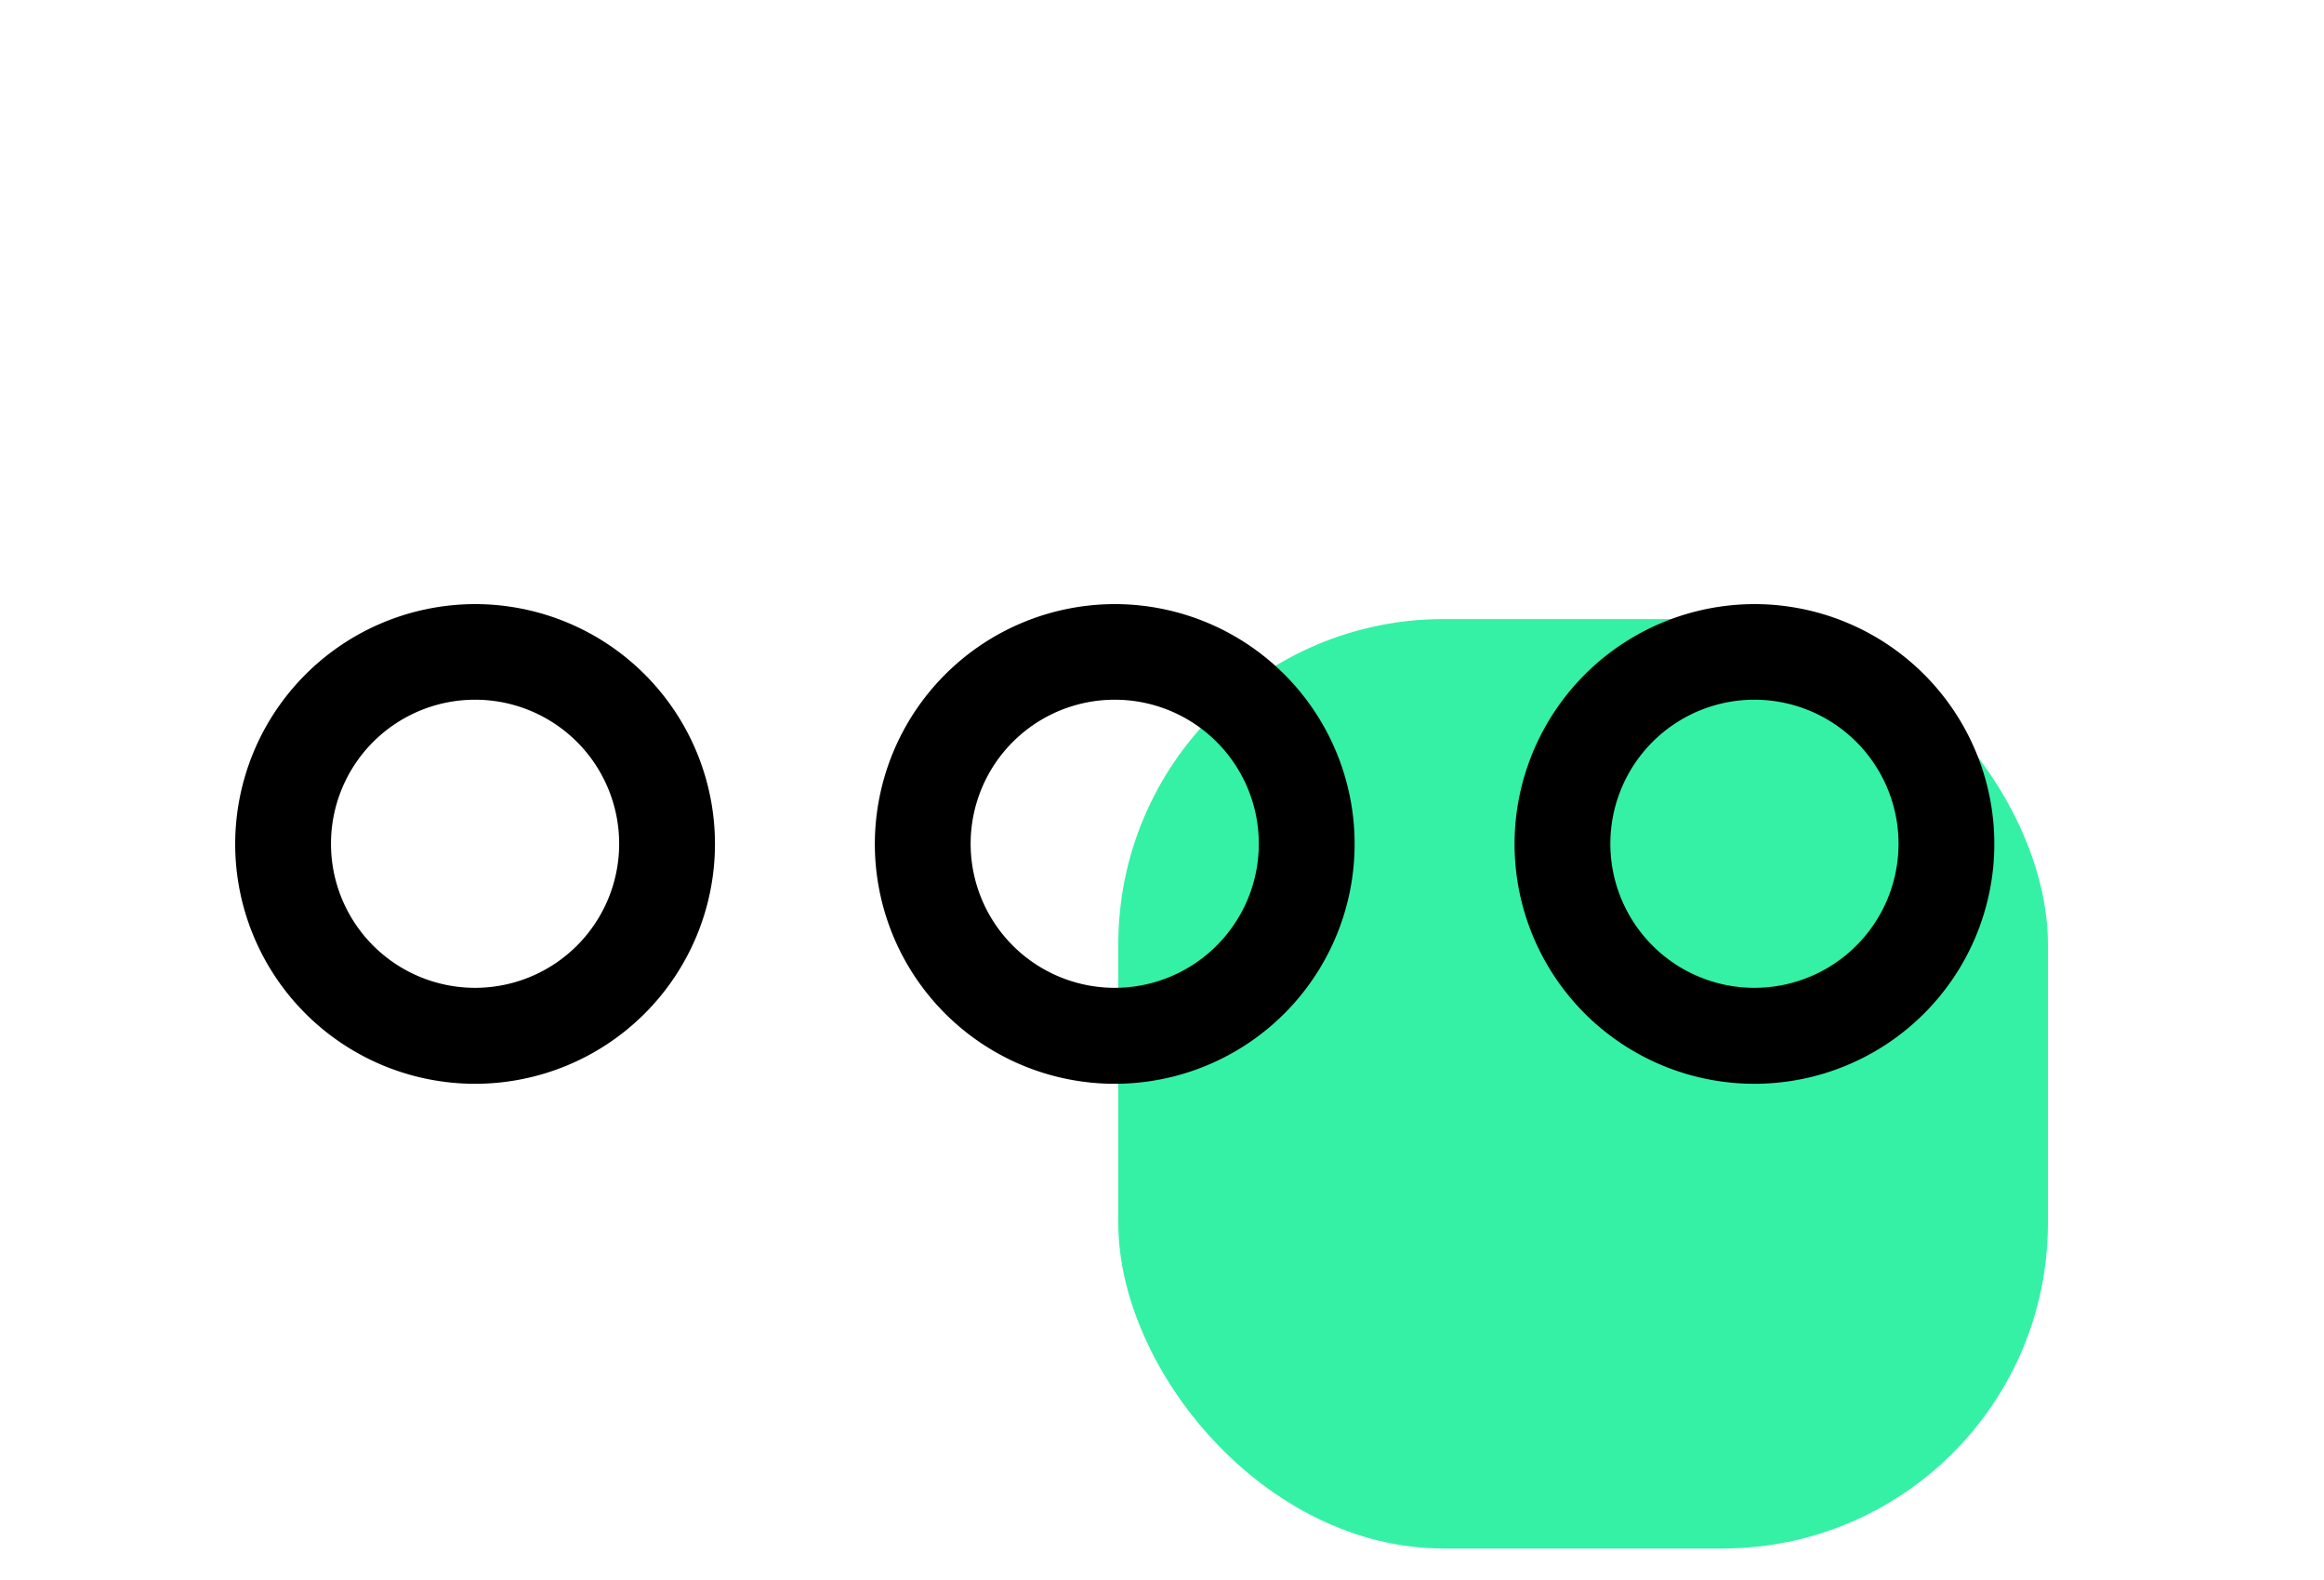
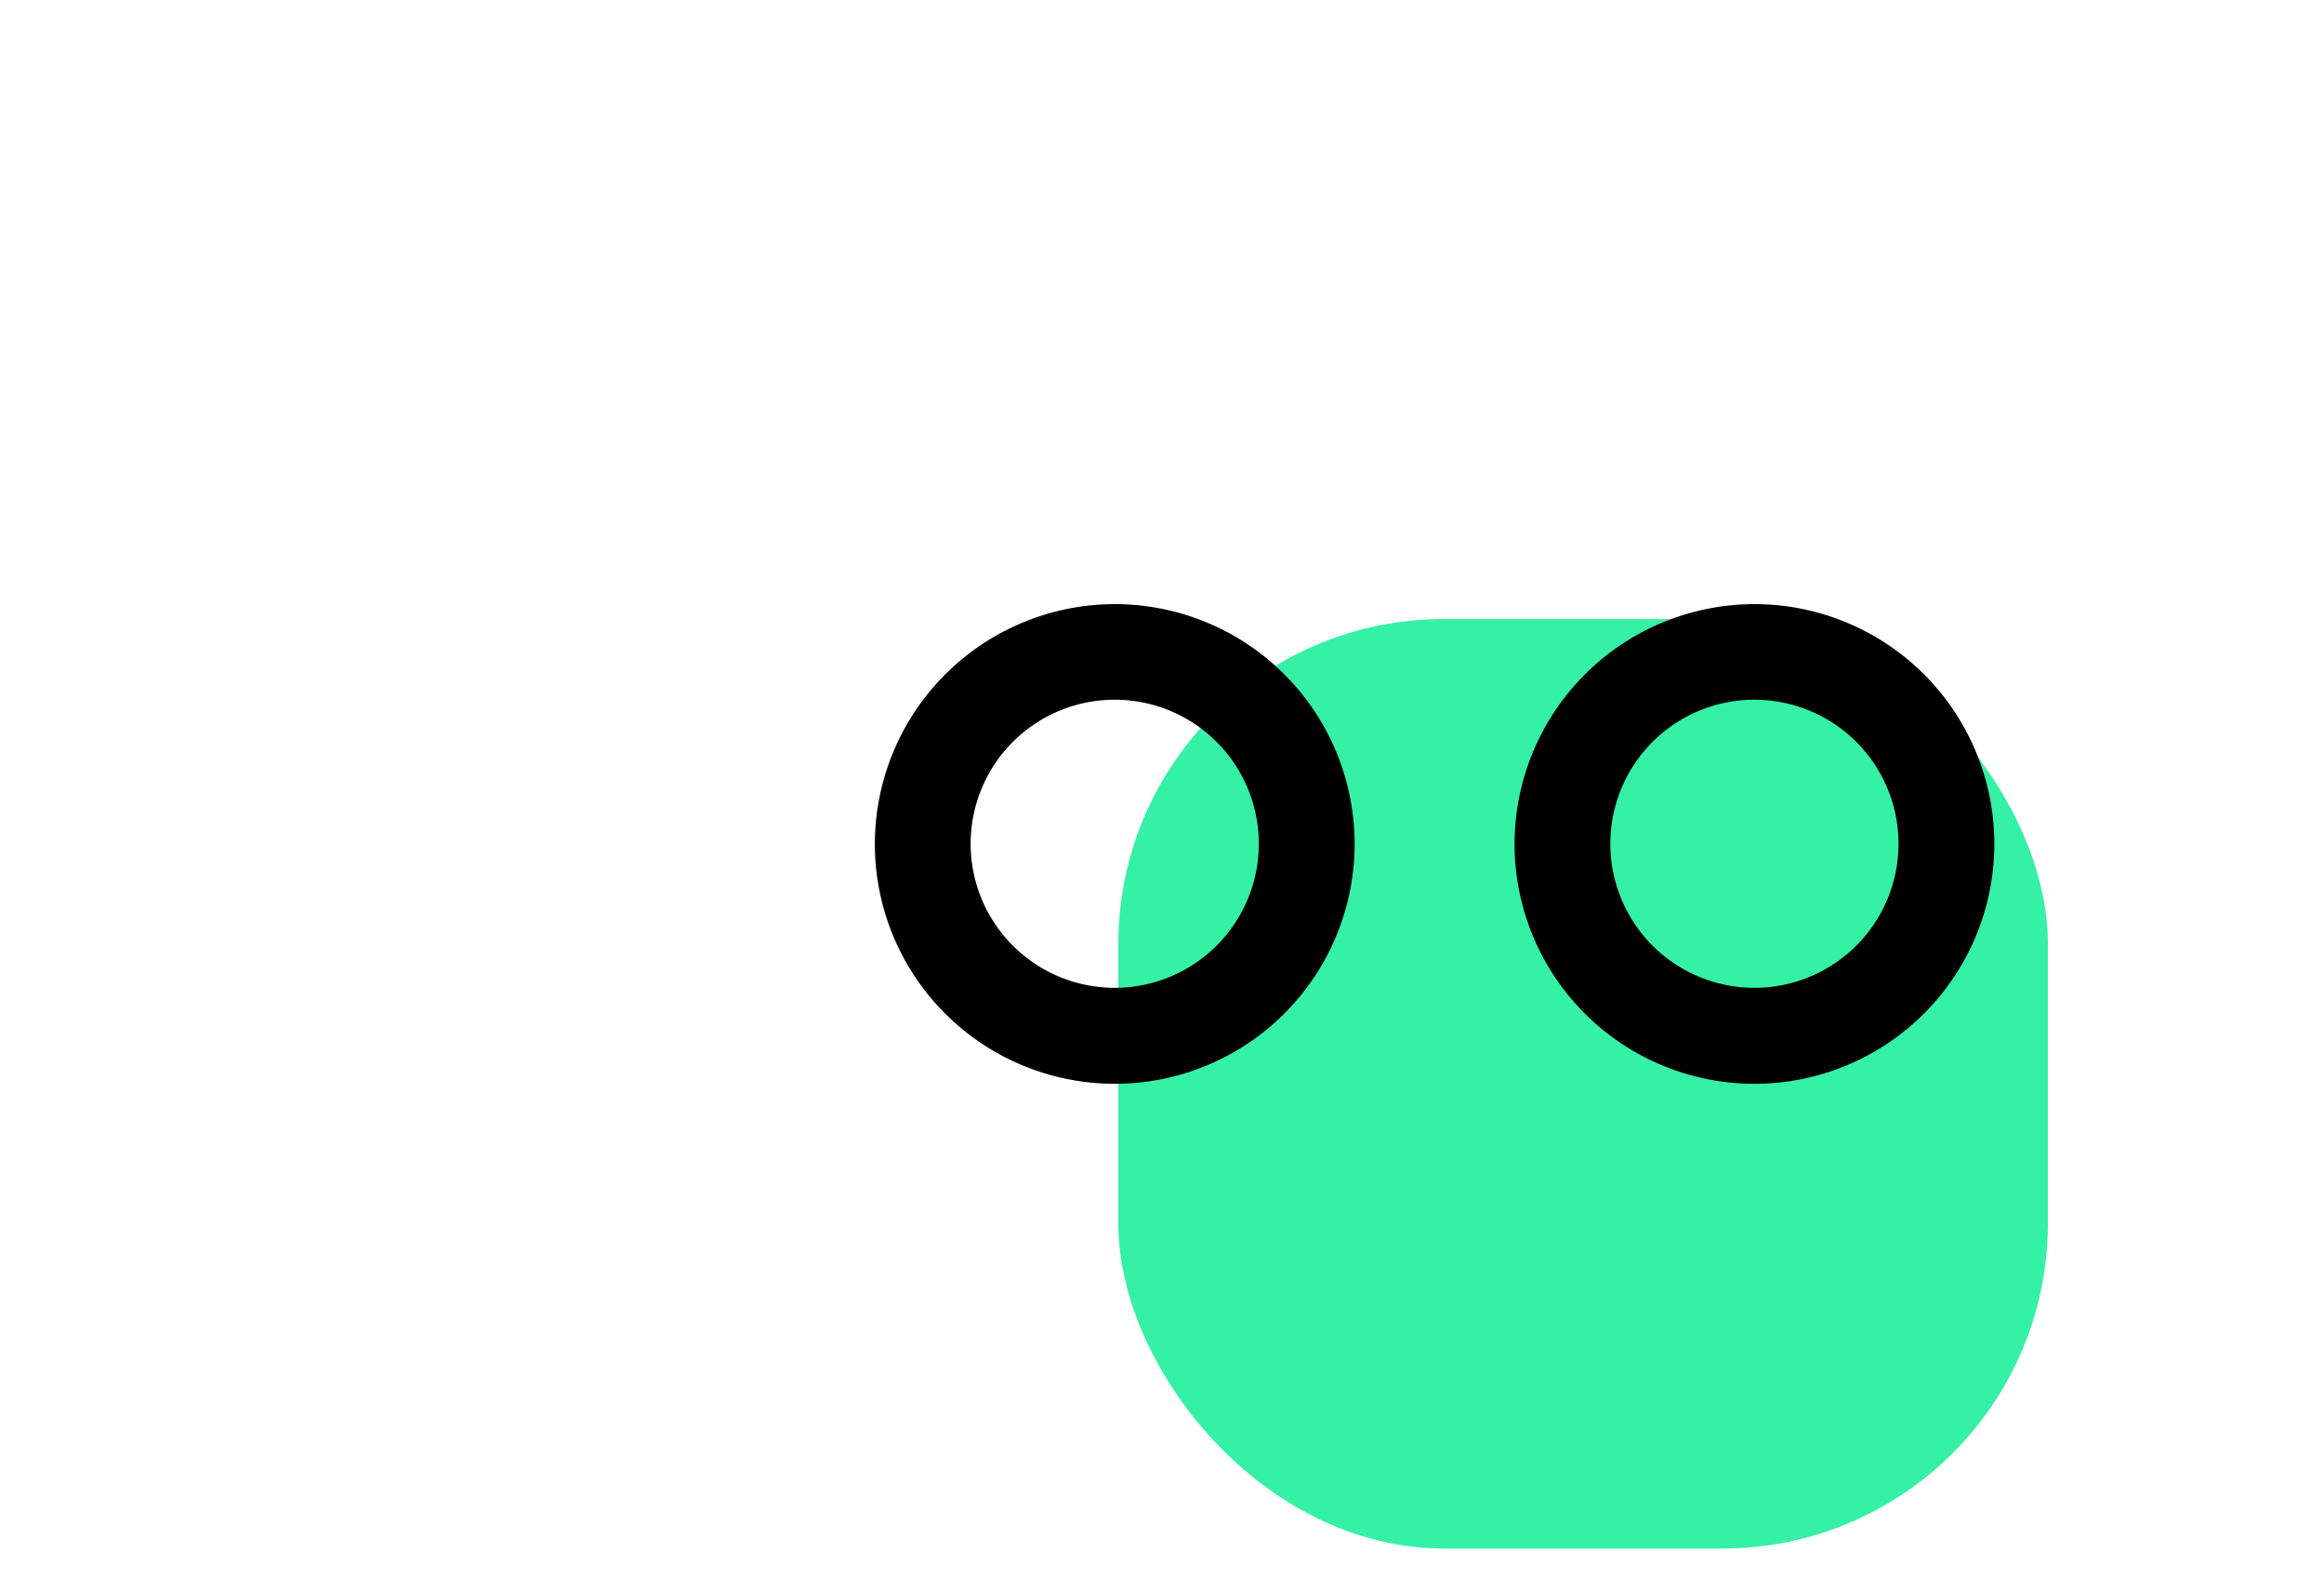
<svg xmlns="http://www.w3.org/2000/svg" width="50" height="34" viewBox="0 0 50 34">
  <defs>
    <clipPath id="a">
      <path data-name="juxing 3565" transform="translate(652 3656)" fill="#fff" stroke="#707070" d="M0 0h50v34H0z" />
    </clipPath>
  </defs>
  <g data-name="mengbanzu 17" transform="translate(-652 -3656)" clip-path="url(#a)">
    <g data-name="zu 6385" transform="translate(-358.94 282.322)">
      <rect data-name="juxing 3562" width="20" height="20" rx="7" transform="translate(1035 3387)" fill="#34f1a5" />
      <g data-name="zu 6384">
-         <path data-name="tuoyuan 151" d="M1021.161 3386.678a5.161 5.161 0 1 1-5.161 5.161 5.167 5.167 0 0 1 5.161-5.161zm0 8.257a3.1 3.1 0 1 0-3.1-3.1 3.1 3.1 0 0 0 3.1 3.1z" />
        <path data-name="tuoyuan 152" d="M1034.923 3386.678a5.161 5.161 0 1 1-5.161 5.161 5.167 5.167 0 0 1 5.161-5.161zm0 8.257a3.1 3.1 0 1 0-3.1-3.1 3.1 3.1 0 0 0 3.1 3.1zM1048.686 3386.678a5.161 5.161 0 1 1-5.161 5.161 5.167 5.167 0 0 1 5.161-5.161zm0 8.257a3.1 3.1 0 1 0-3.1-3.1 3.1 3.1 0 0 0 3.1 3.1z" />
      </g>
    </g>
  </g>
</svg>